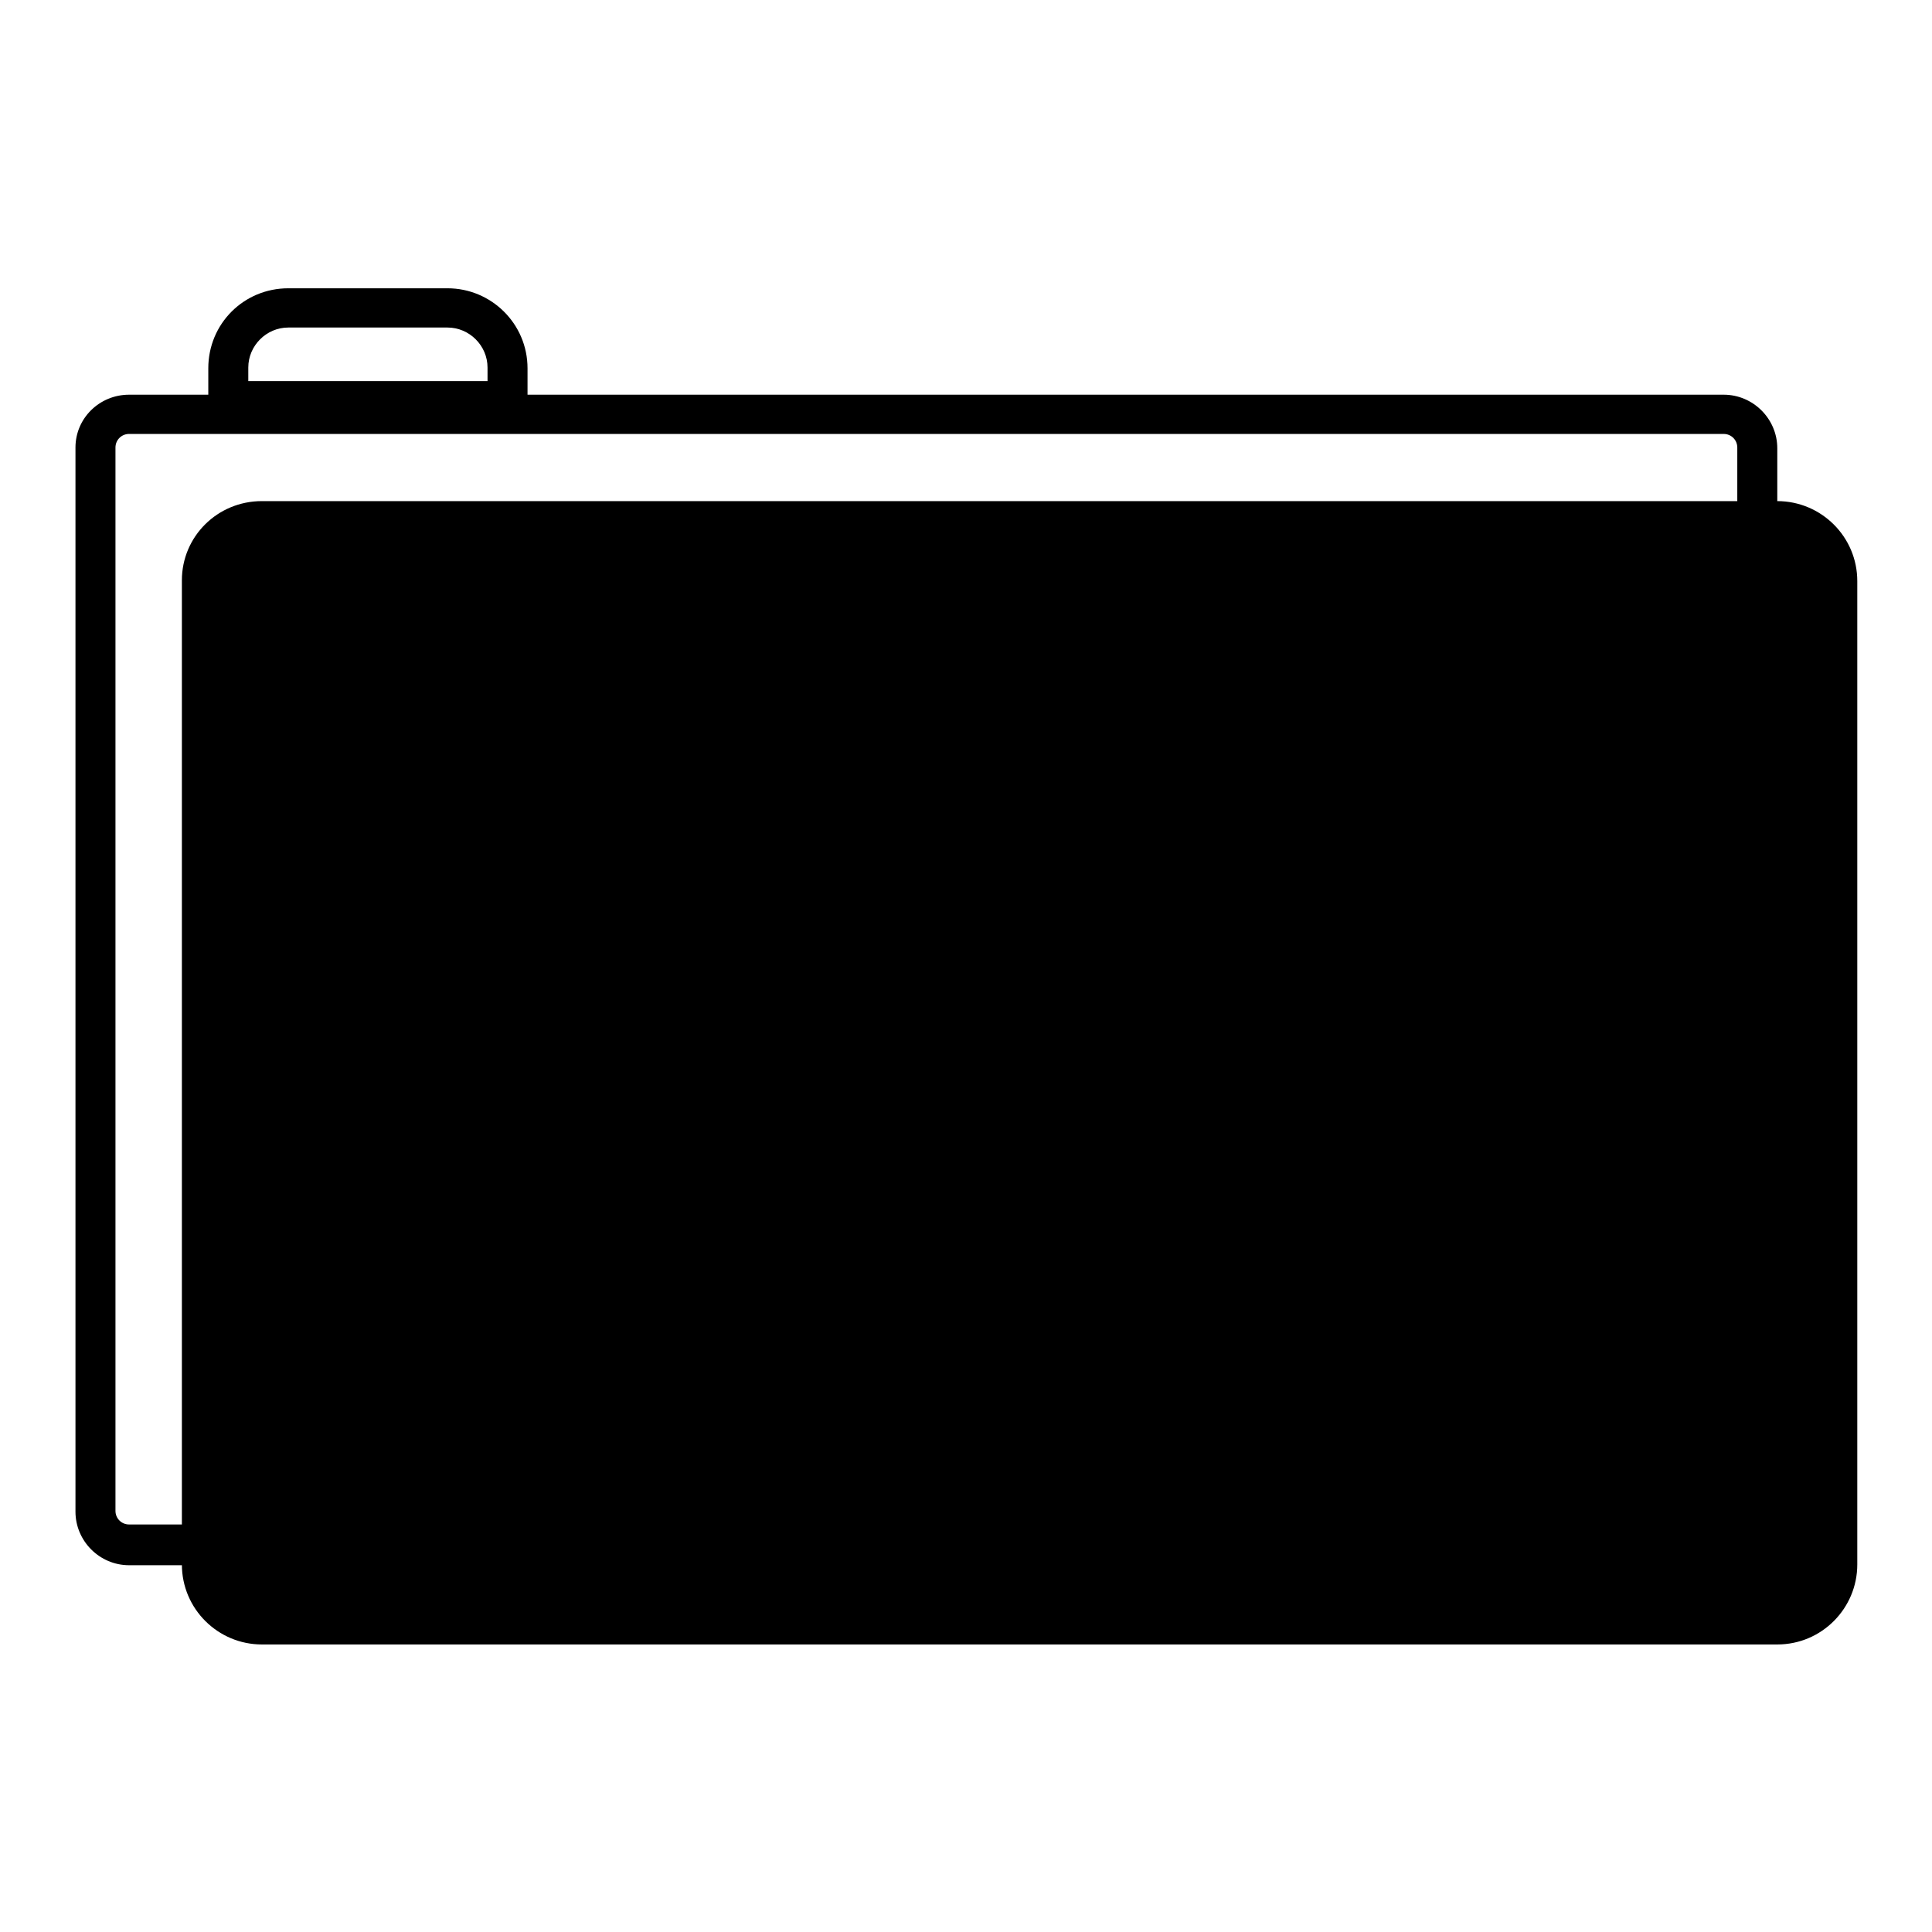
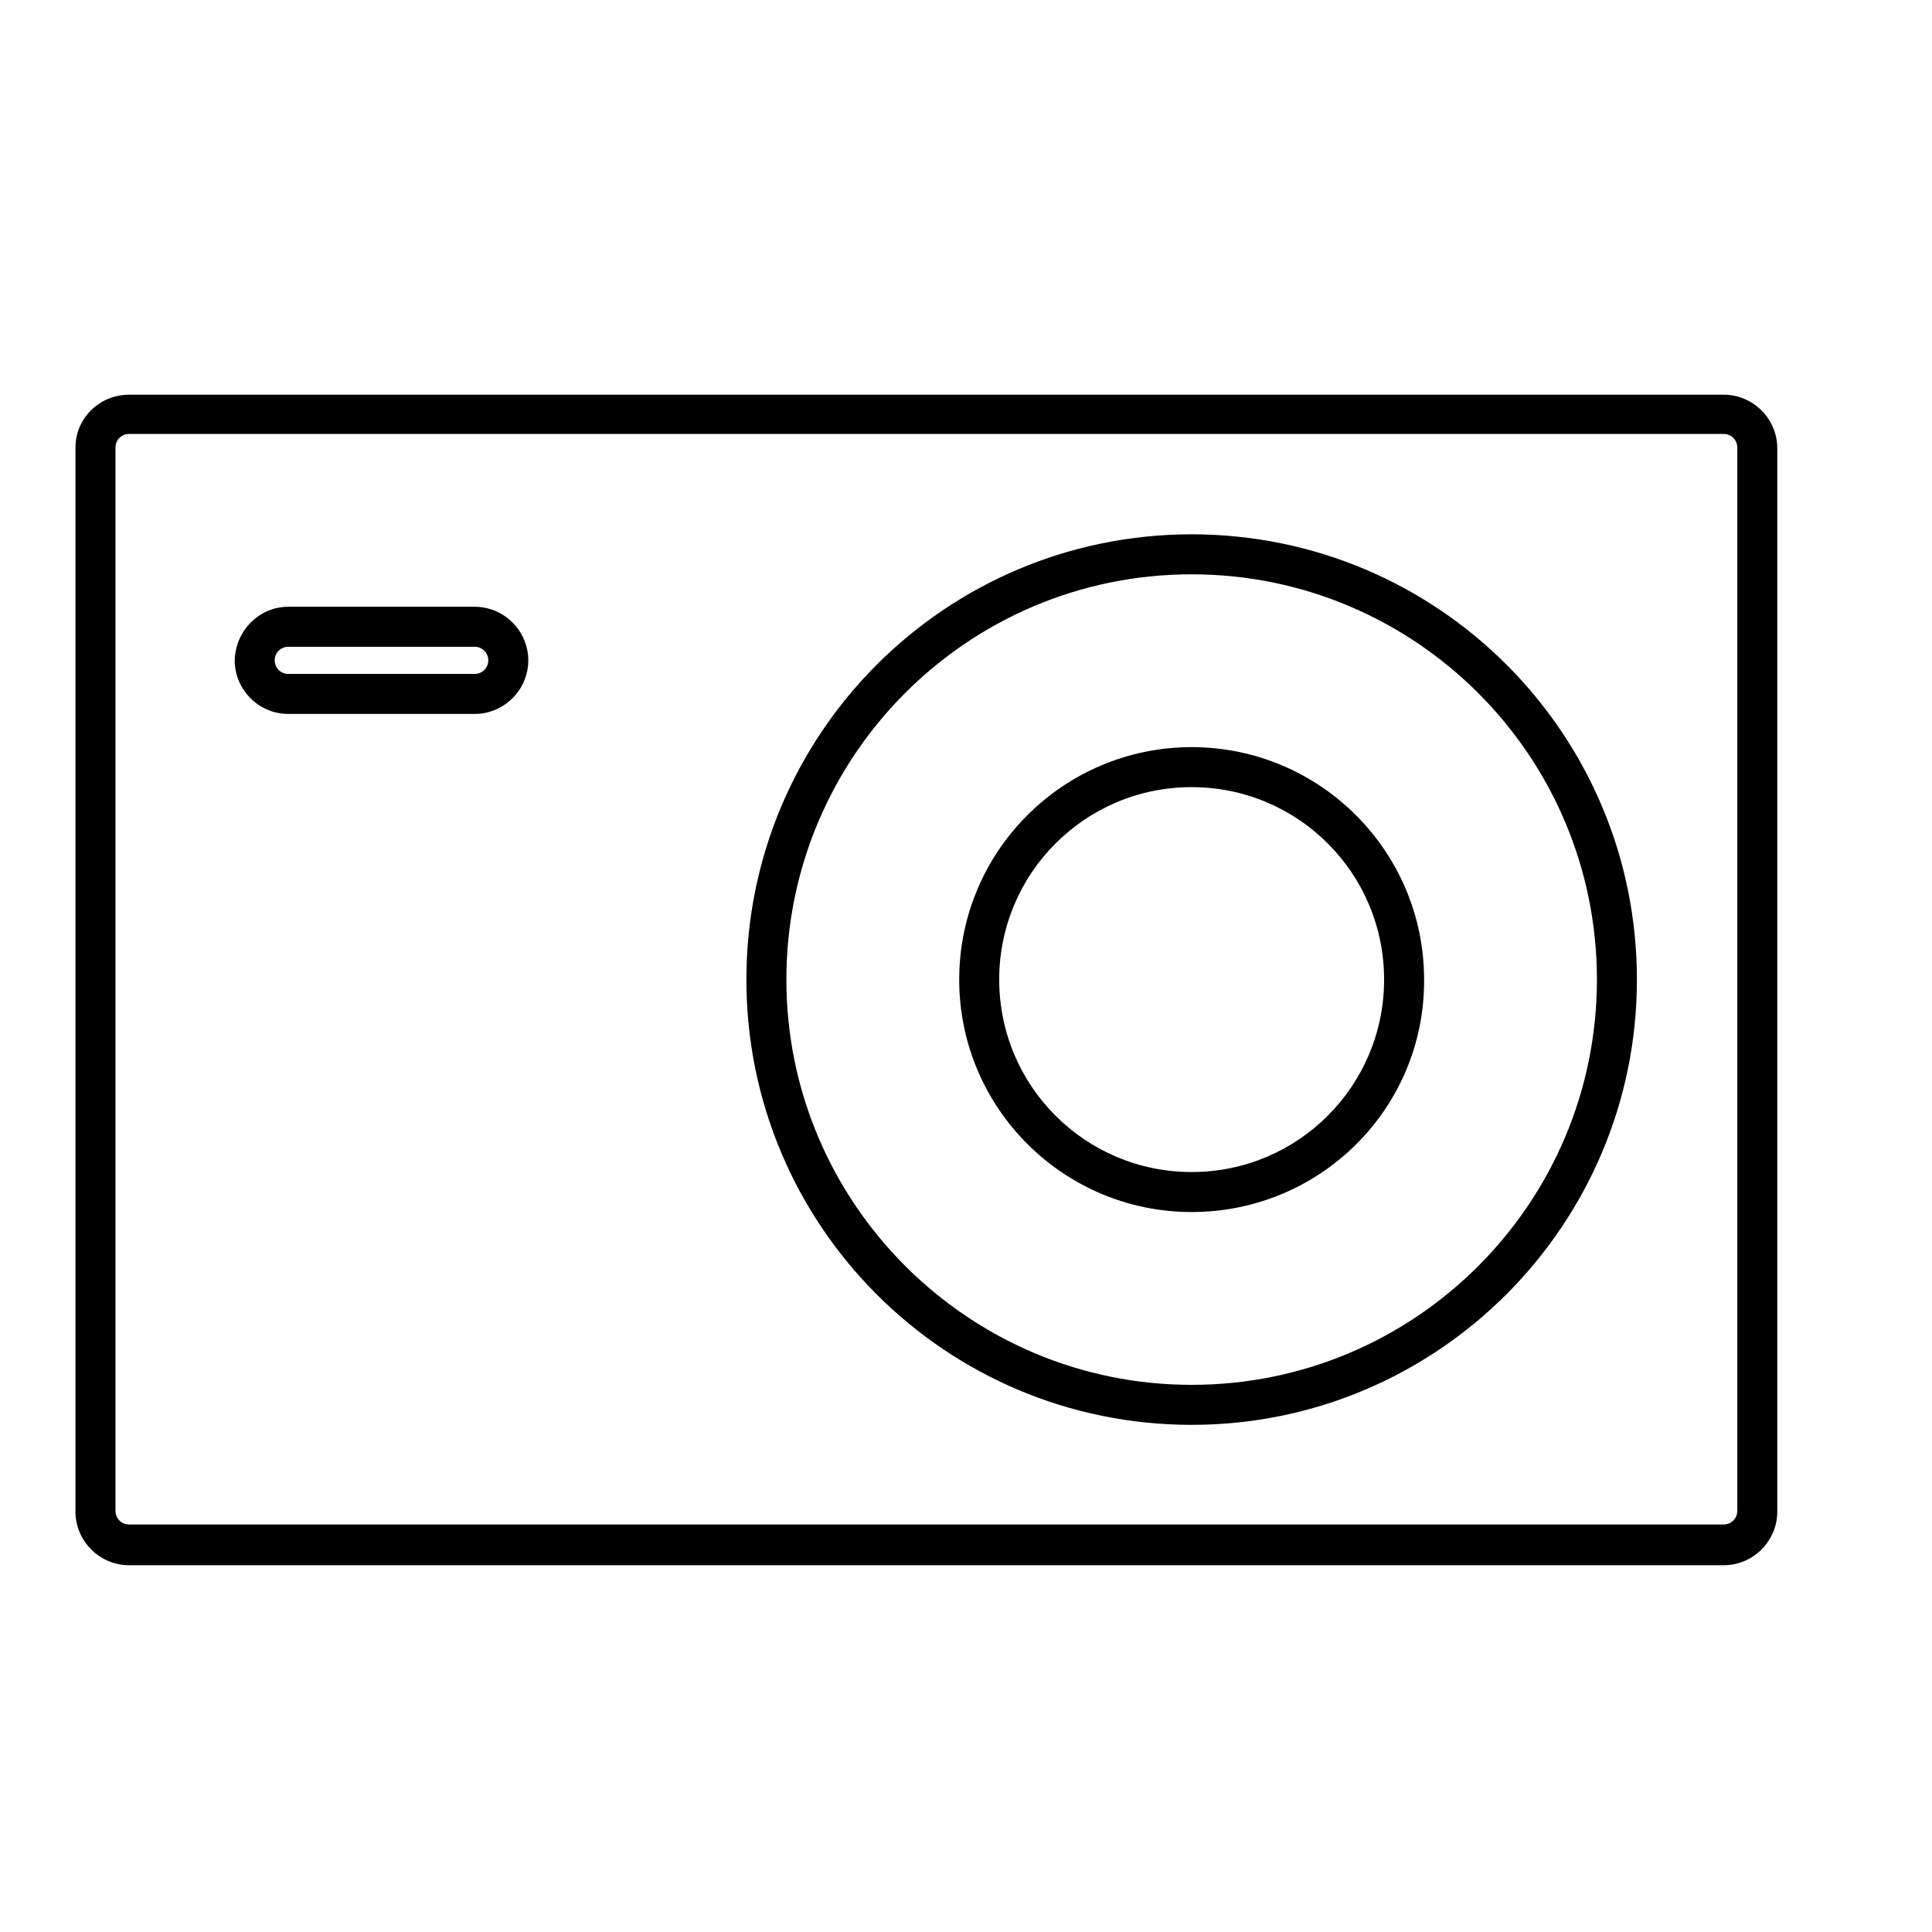
<svg xmlns="http://www.w3.org/2000/svg" version="1.1" x="0px" y="0px" viewBox="0 0 256 256" enable-background="new 0 0 256 256" xml:space="preserve">
  <g>
-     <path fill="#000000" d="M34.7,66.4h200.8c5.8,0,10.6,4.7,10.6,10.6v130.3c0,5.8-4.7,10.6-10.6,10.6H34.7c-5.8,0-10.6-4.7-10.6-10.6 V76.9C24.1,71.1,28.8,66.4,34.7,66.4z" />
-     <path fill="#000000" d="M32.9,50.5h31.7v-1.8c0-2.9-2.4-5.3-5.3-5.3H38.2c-2.9,0-5.3,2.4-5.3,5.3V50.5z M38.2,38.2h21.1 c5.8,0,10.6,4.7,10.6,10.6v7.1H27.6v-7.1C27.6,42.9,32.3,38.2,38.2,38.2z" />
    <path fill="#000000" d="M17.1,57.5c-1,0-1.8,0.8-1.8,1.8v140.9c0,1,0.8,1.8,1.8,1.8h211.3c1,0,1.8-0.8,1.8-1.8V59.3 c0-1-0.8-1.8-1.8-1.8H17.1z M17.1,52.3h211.3c3.9,0,7.1,3.2,7.1,7.1v140.9c0,3.9-3.2,7.1-7.1,7.1H17.1c-3.9,0-7.1-3.2-7.1-7.1V59.3 C10,55.4,13.2,52.3,17.1,52.3z" />
    <path fill="#000000" d="M38.2,85.7c-1,0-1.8,0.8-1.8,1.8c0,1,0.8,1.8,1.8,1.8h24.7c1,0,1.8-0.8,1.8-1.8c0-1-0.8-1.8-1.8-1.8H38.2z  M38.2,80.4h24.7c3.9,0,7.1,3.2,7.1,7.1c0,3.9-3.2,7.1-7.1,7.1H38.2c-3.9,0-7.1-3.2-7.1-7.1C31.2,83.6,34.3,80.4,38.2,80.4z  M157.9,188.8c-32.6,0-59-26.4-59-59c0-32.6,26.4-59,59-59c32.6,0,59,26.4,59,59C216.9,162.3,190.5,188.8,157.9,188.8z  M157.9,183.5c29.7,0,53.7-24.1,53.7-53.7c0-29.7-24.1-53.7-53.7-53.7c-29.7,0-53.7,24.1-53.7,53.7 C104.2,159.4,128.3,183.5,157.9,183.5L157.9,183.5z" />
-     <path fill="#000000" d="M157.9,174.7c-24.8,0-44.9-20.1-44.9-44.9c0-24.8,20.1-44.9,44.9-44.9c24.8,0,44.9,20.1,44.9,44.9 S182.8,174.7,157.9,174.7z M157.9,169.4c21.9,0,39.6-17.7,39.6-39.6s-17.7-39.6-39.6-39.6s-39.6,17.8-39.6,39.6 C118.3,151.6,136.1,169.4,157.9,169.4L157.9,169.4z" />
    <path fill="#000000" d="M157.9,160.6c-17,0-30.8-13.8-30.8-30.8c0-17,13.8-30.8,30.8-30.8c17,0,30.8,13.8,30.8,30.8 C188.8,146.8,175,160.6,157.9,160.6L157.9,160.6z M157.9,155.3c14.1,0,25.5-11.4,25.5-25.5c0-14.1-11.4-25.5-25.5-25.5 c-14.1,0-25.5,11.4-25.5,25.5C132.4,143.9,143.8,155.3,157.9,155.3z" />
-     <path fill="#000000" d="M152.7,132.4c-6.3,0-11.4-5.1-11.4-11.4s5.1-11.4,11.4-11.4c6.3,0,11.4,5.1,11.4,11.4 S159,132.4,152.7,132.4z M152.7,127.1c3.4,0,6.2-2.8,6.2-6.2s-2.8-6.2-6.2-6.2c-3.4,0-6.2,2.8-6.2,6.2S149.3,127.1,152.7,127.1z" />
  </g>
</svg>